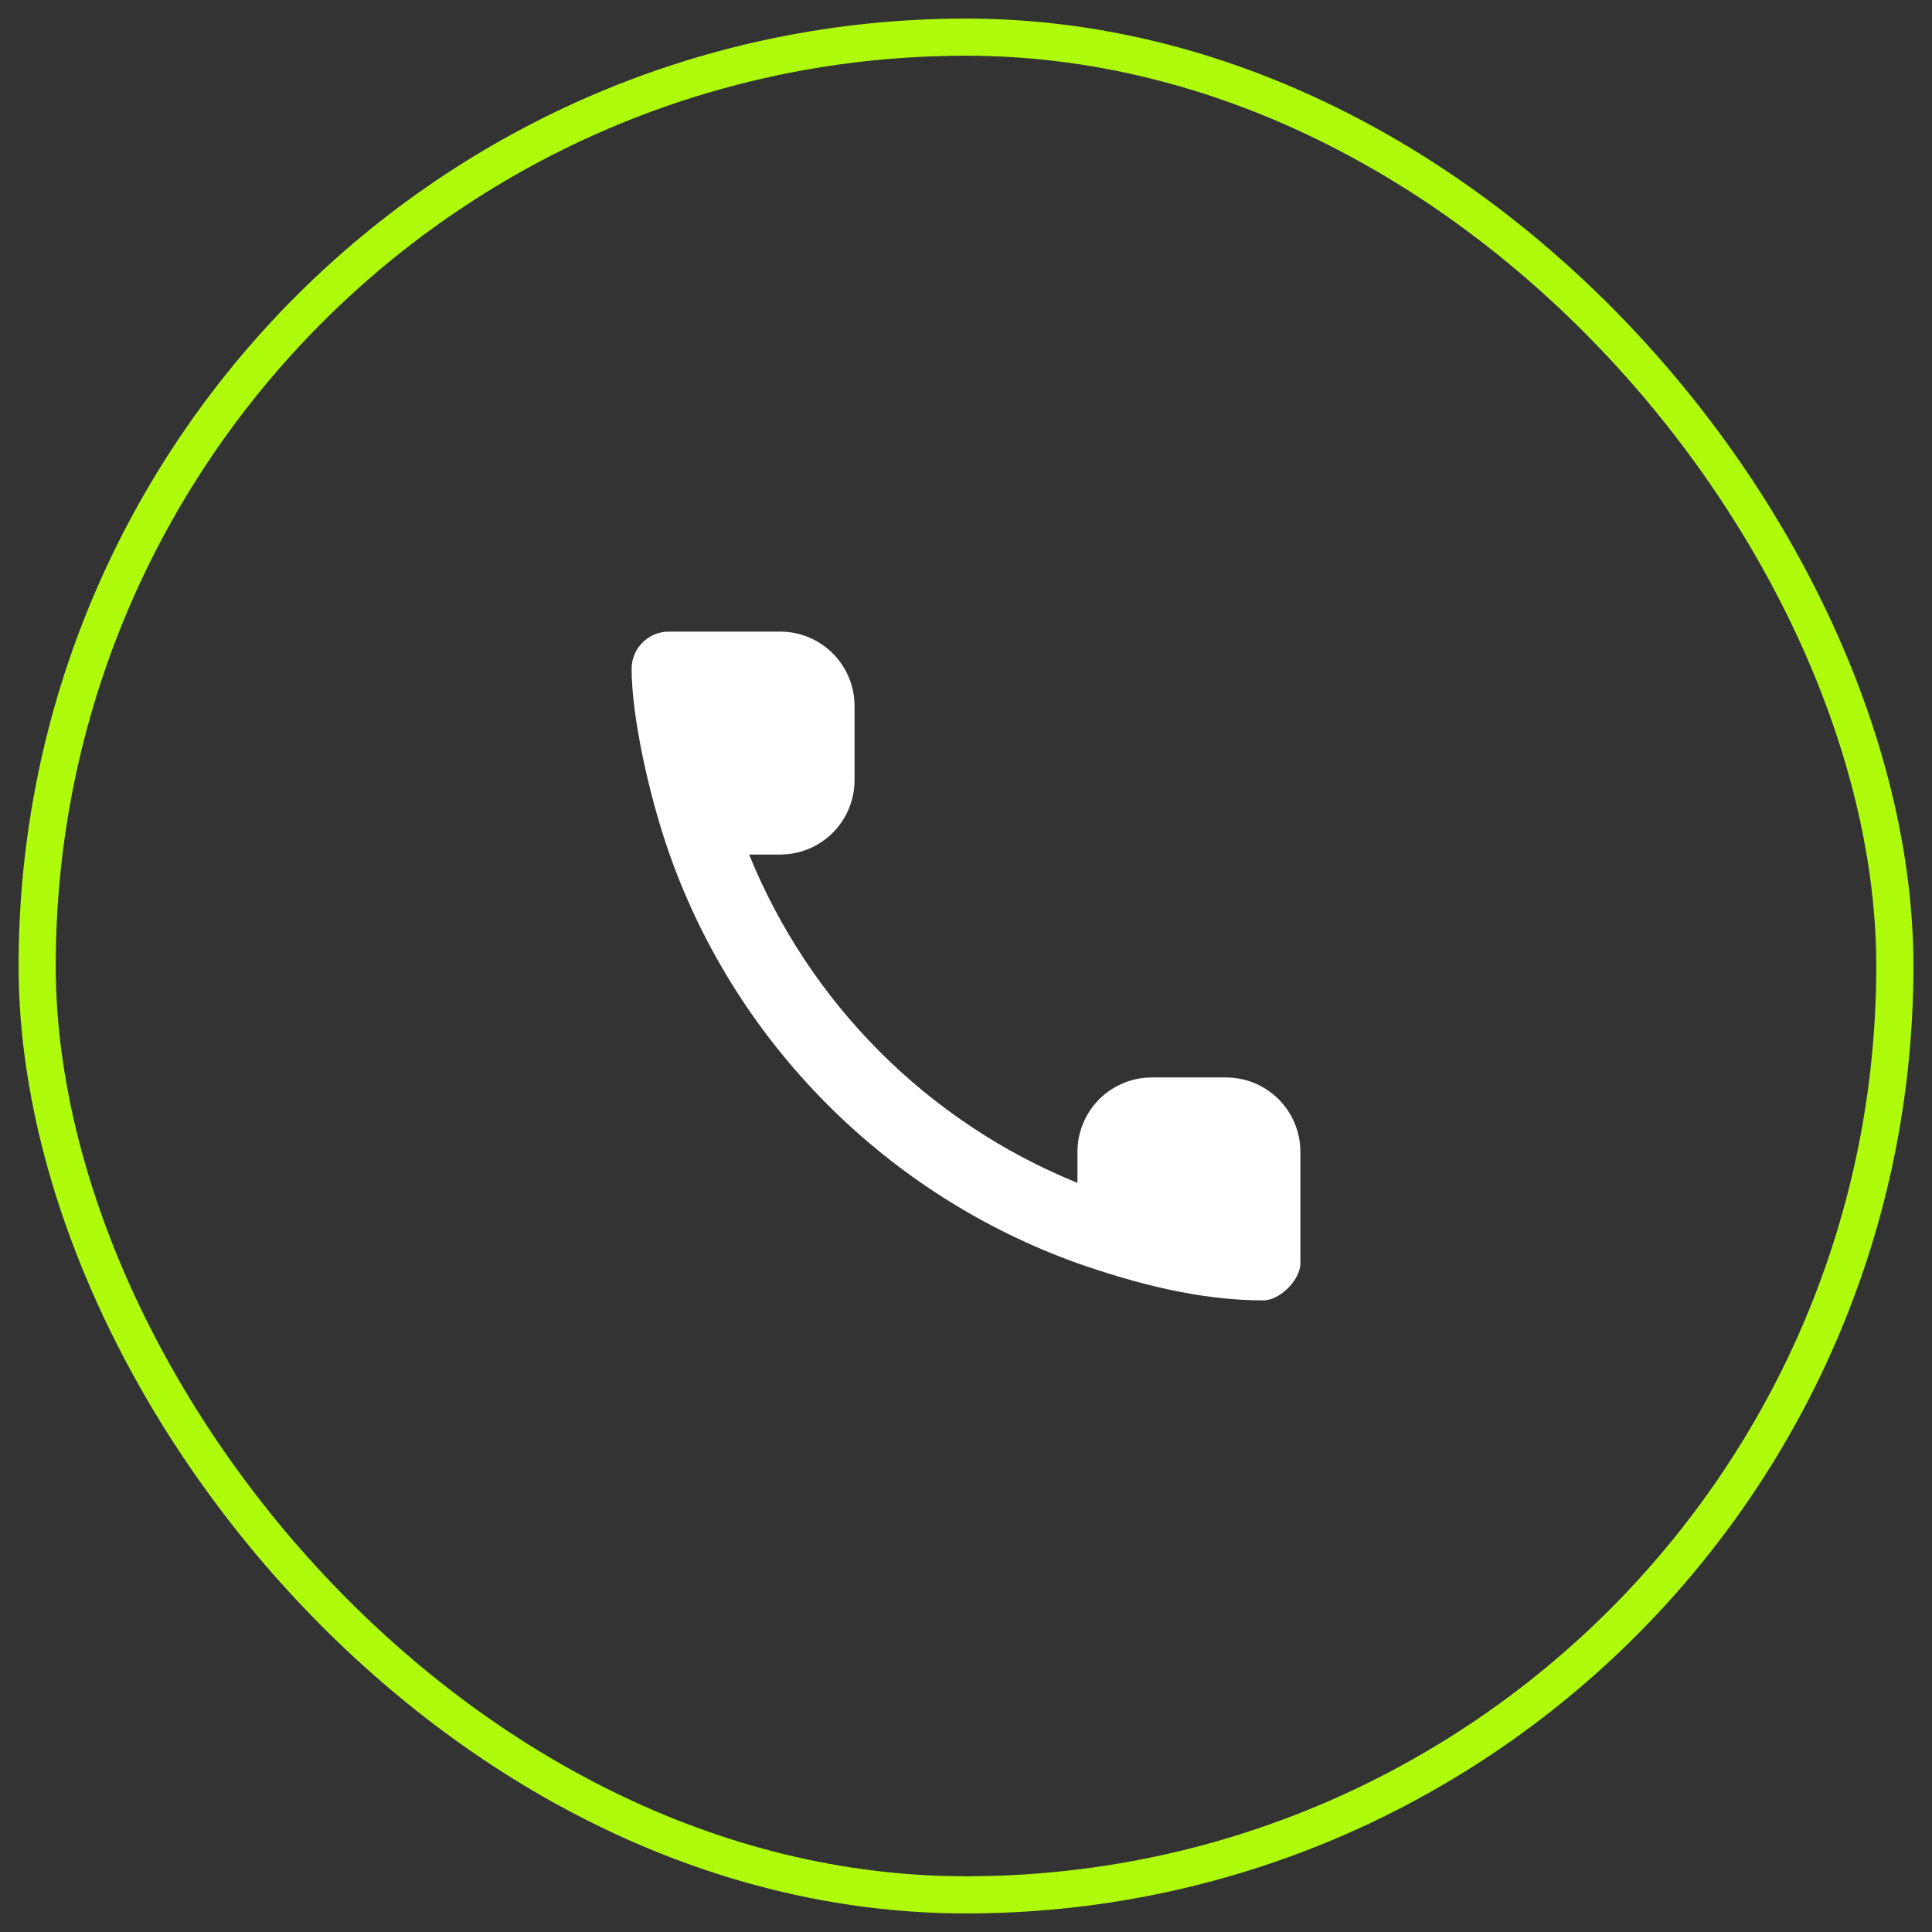
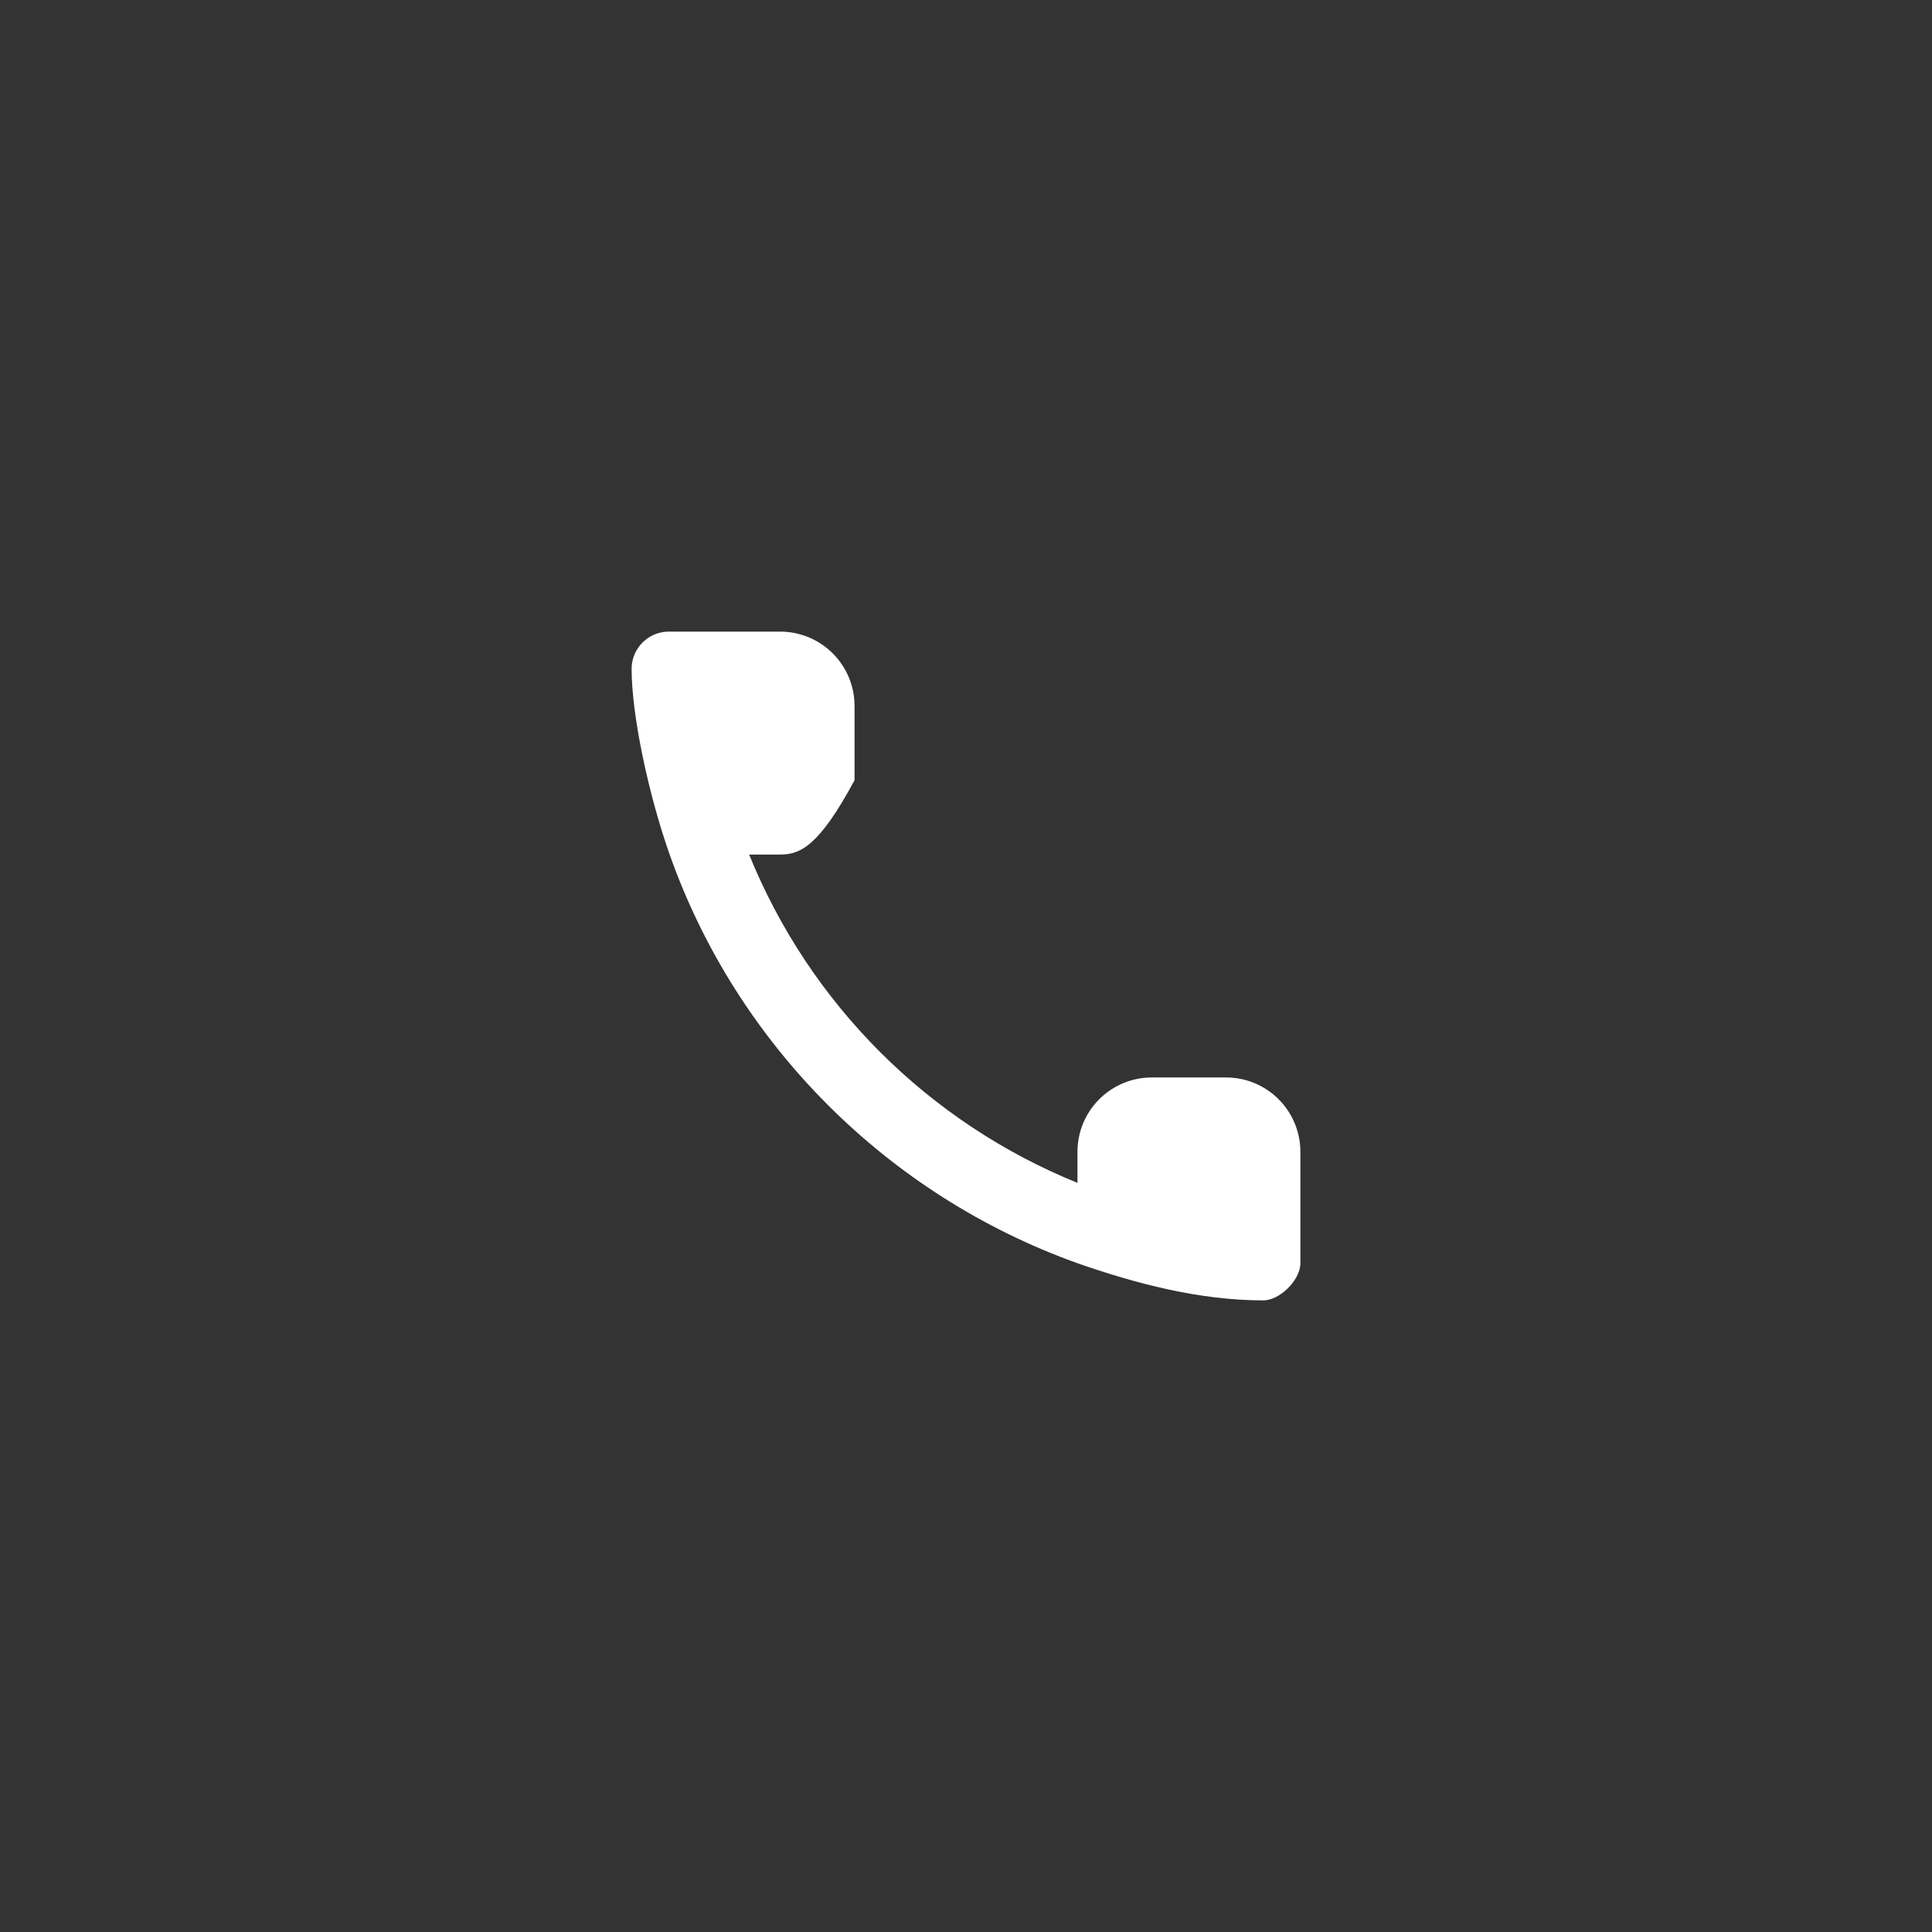
<svg xmlns="http://www.w3.org/2000/svg" width="52" height="52" viewBox="0 0 52 52" fill="none">
  <rect x="0" y="0" width="52" height="52" fill="#333333" stroke="none" />
-   <rect x="1" y="1" width="50" height="50" rx="25" stroke="#AEFB0B" />
-   <path fill-rule="evenodd" clip-rule="evenodd" d="M18.024 23L18 22.931C17.46 21.384 17 19.27 17 18C17 17.45 17.45 17 18 17H21C21.53 17 22.039 17.211 22.414 17.586C22.789 17.961 23 18.47 23 19V21C23 21.53 22.789 22.039 22.414 22.414C22.039 22.789 21.53 23 21 23H20.163C20.97 24.989 22.168 26.796 23.686 28.314C25.204 29.832 27.011 31.03 29 31.837V31C29 30.47 29.211 29.961 29.586 29.586C29.961 29.211 30.47 29 31 29H33C33.53 29 34.039 29.211 34.414 29.586C34.789 29.961 35 30.47 35 31V34C35 34.45 34.45 35 34 35C32.275 35 30.56 34.544 29 34C23.886 32.168 19.832 28.114 18.024 23V23Z" fill="white" />
+   <path fill-rule="evenodd" clip-rule="evenodd" d="M18.024 23L18 22.931C17.46 21.384 17 19.27 17 18C17 17.45 17.45 17 18 17H21C21.53 17 22.039 17.211 22.414 17.586C22.789 17.961 23 18.47 23 19V21C22.039 22.789 21.53 23 21 23H20.163C20.97 24.989 22.168 26.796 23.686 28.314C25.204 29.832 27.011 31.03 29 31.837V31C29 30.47 29.211 29.961 29.586 29.586C29.961 29.211 30.47 29 31 29H33C33.53 29 34.039 29.211 34.414 29.586C34.789 29.961 35 30.47 35 31V34C35 34.45 34.45 35 34 35C32.275 35 30.56 34.544 29 34C23.886 32.168 19.832 28.114 18.024 23V23Z" fill="white" />
</svg>